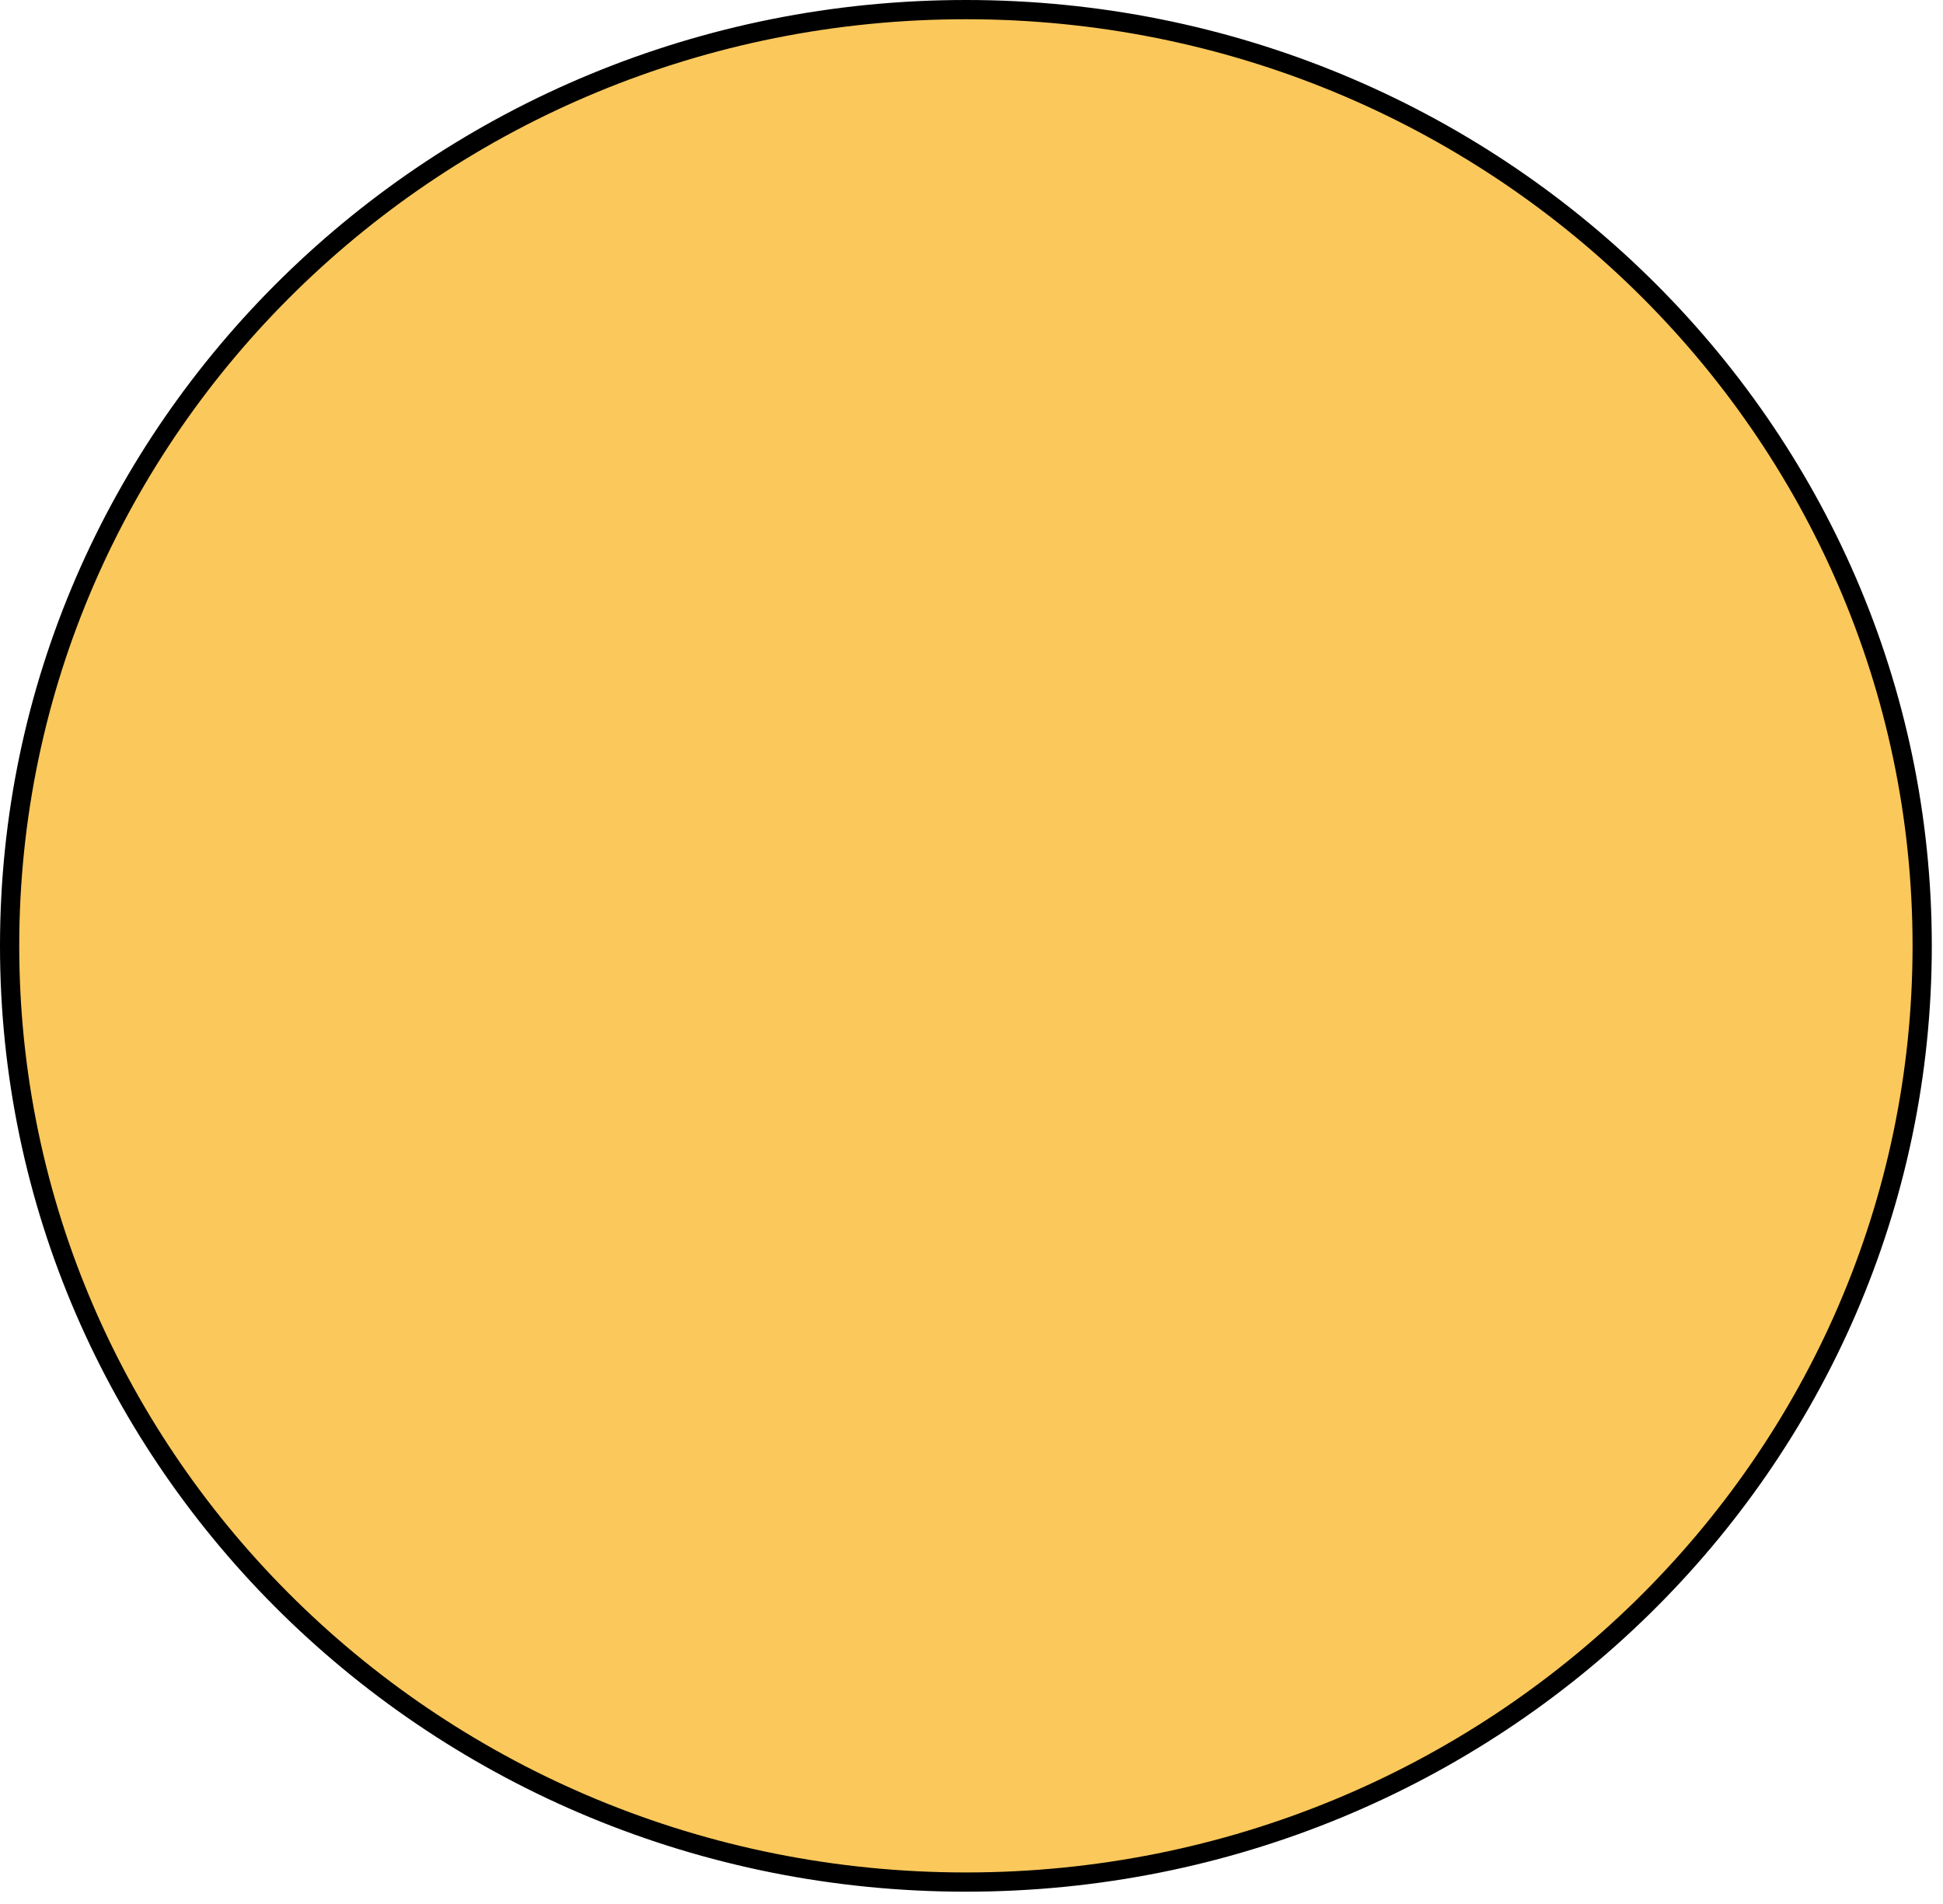
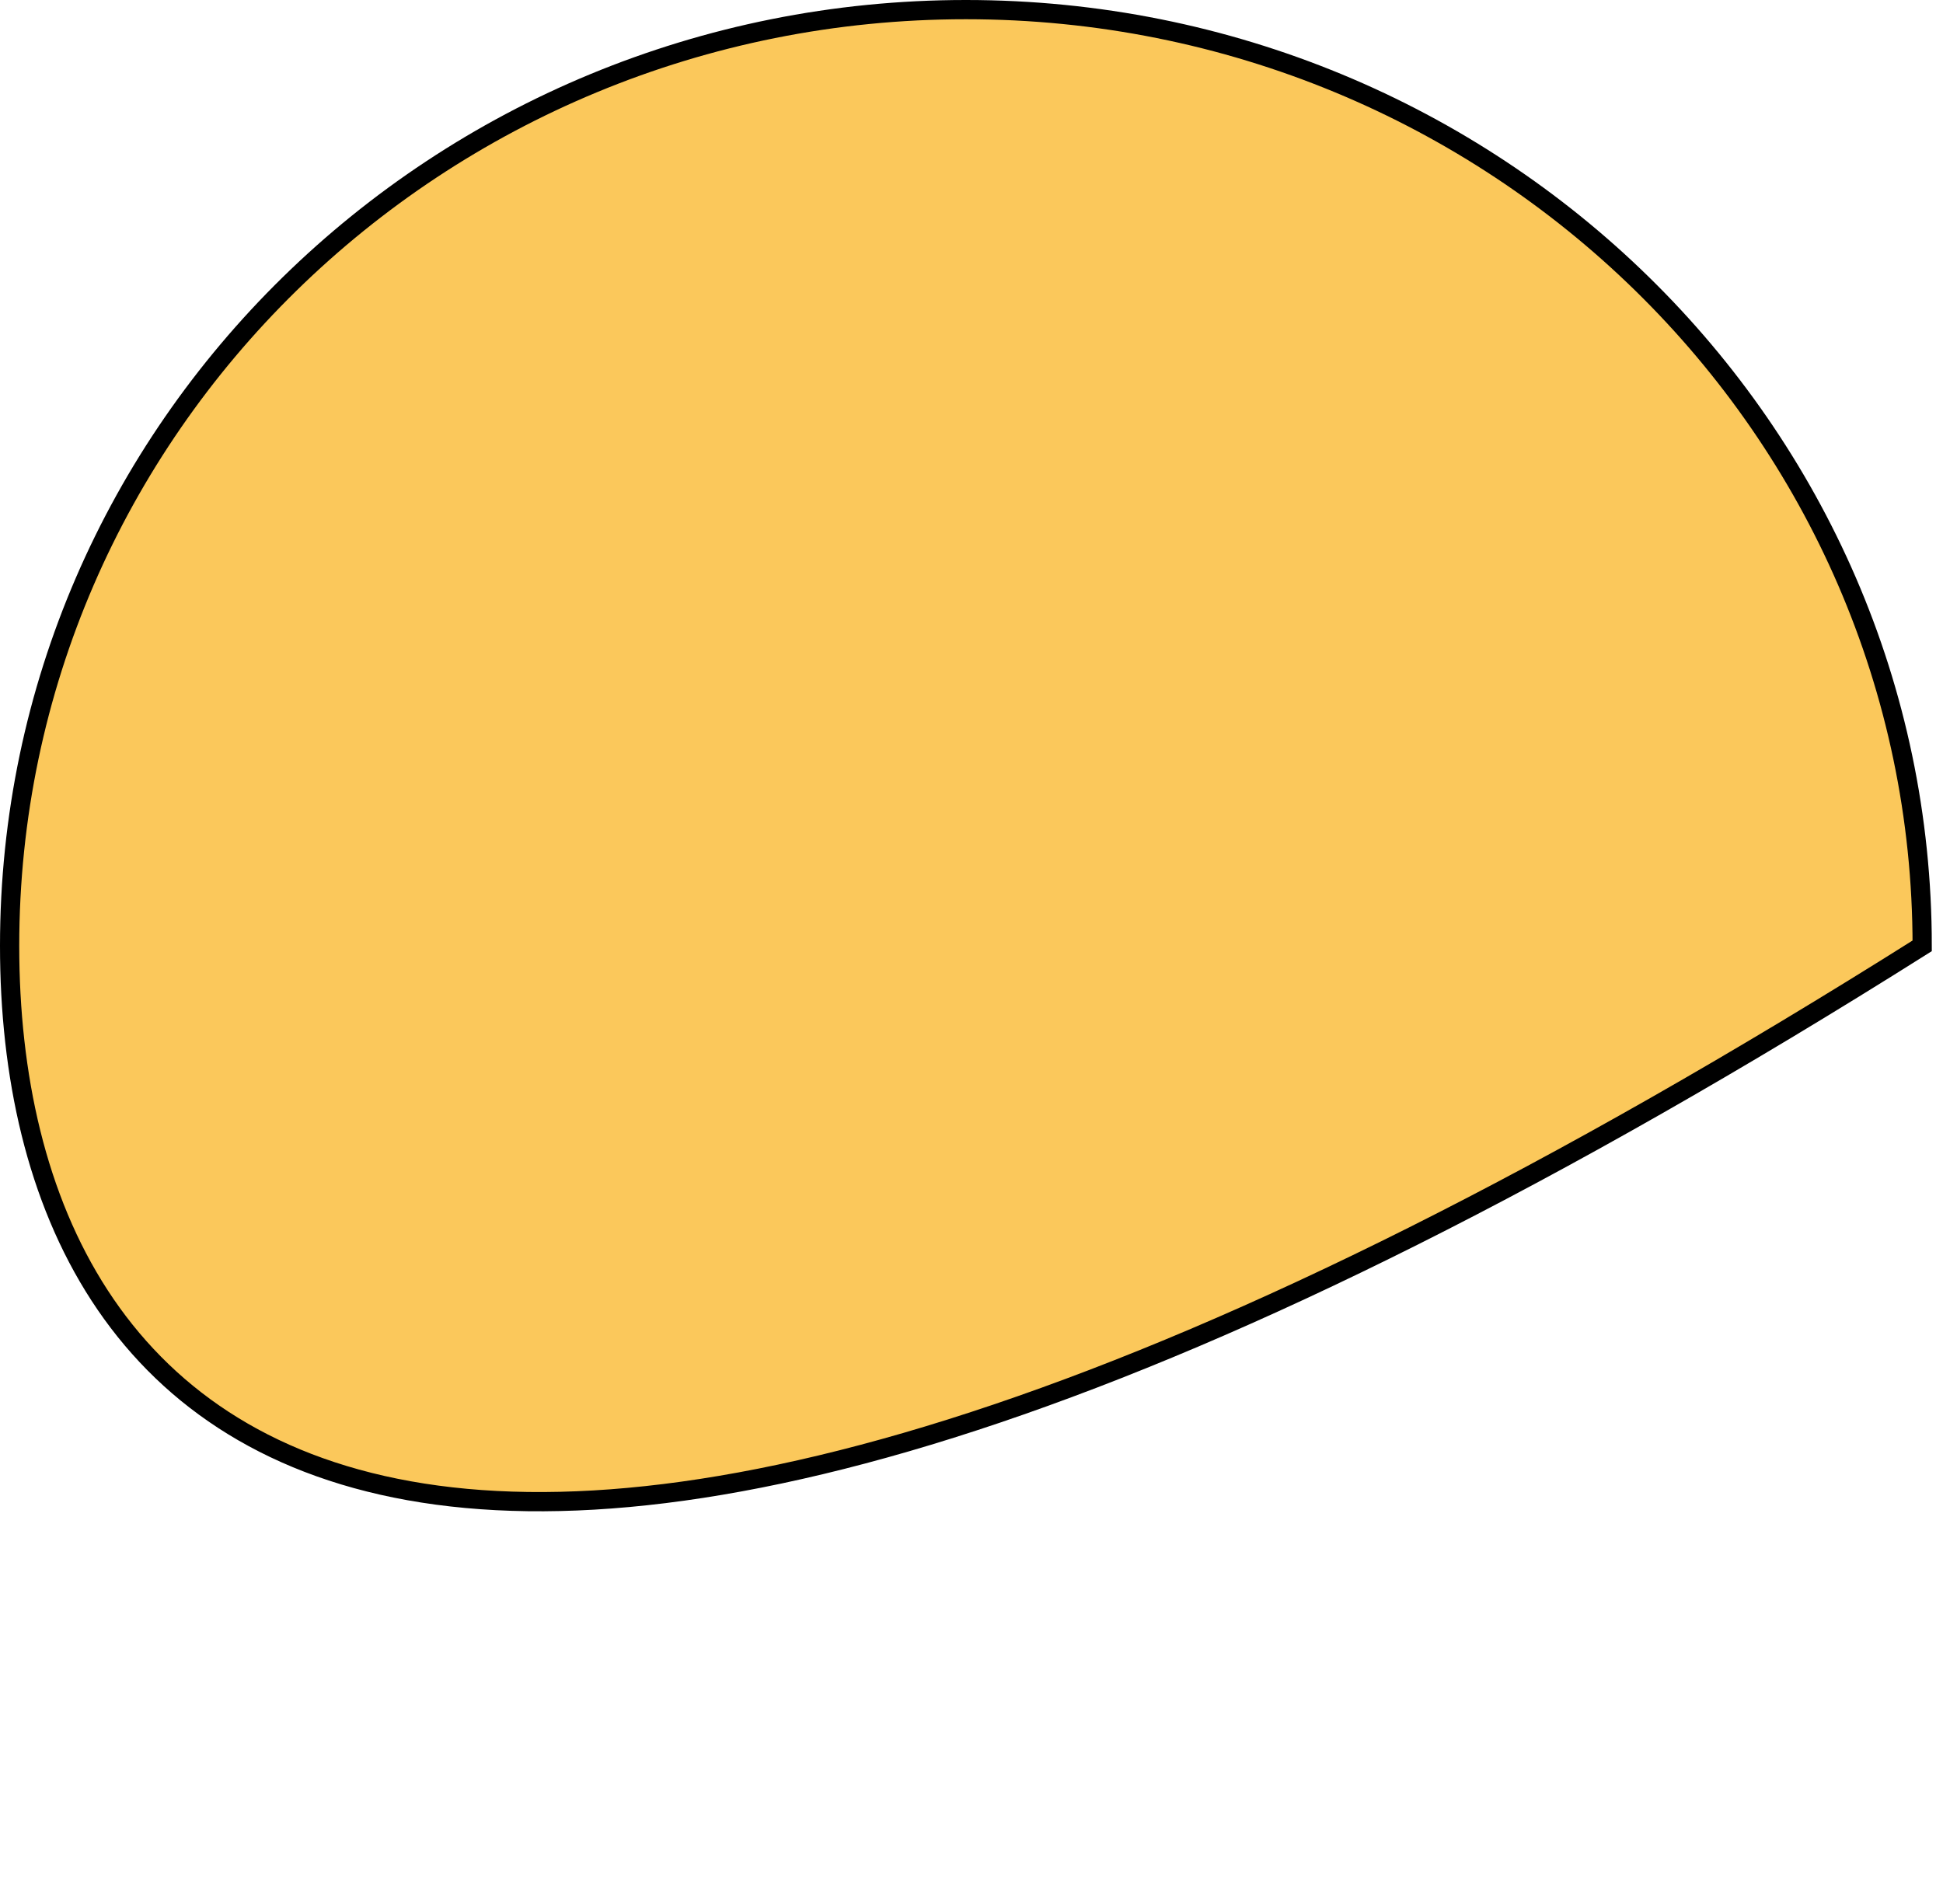
<svg xmlns="http://www.w3.org/2000/svg" fill="none" height="100%" overflow="visible" preserveAspectRatio="none" style="display: block;" viewBox="0 0 101 99" width="100%">
-   <path d="M50.209 0.5C77.672 0.5 99.918 22.3 99.918 49.17C99.918 76.04 77.672 97.84 50.209 97.84C22.746 97.84 0.5 76.04 0.5 49.17C0.5 22.3 22.746 0.5 50.209 0.5Z" fill="#FBC85B" id="Ellipse 25" stroke="black" />
+   <path d="M50.209 0.5C77.672 0.5 99.918 22.3 99.918 49.17C22.746 97.84 0.5 76.04 0.5 49.17C0.5 22.3 22.746 0.5 50.209 0.5Z" fill="#FBC85B" id="Ellipse 25" stroke="black" />
</svg>